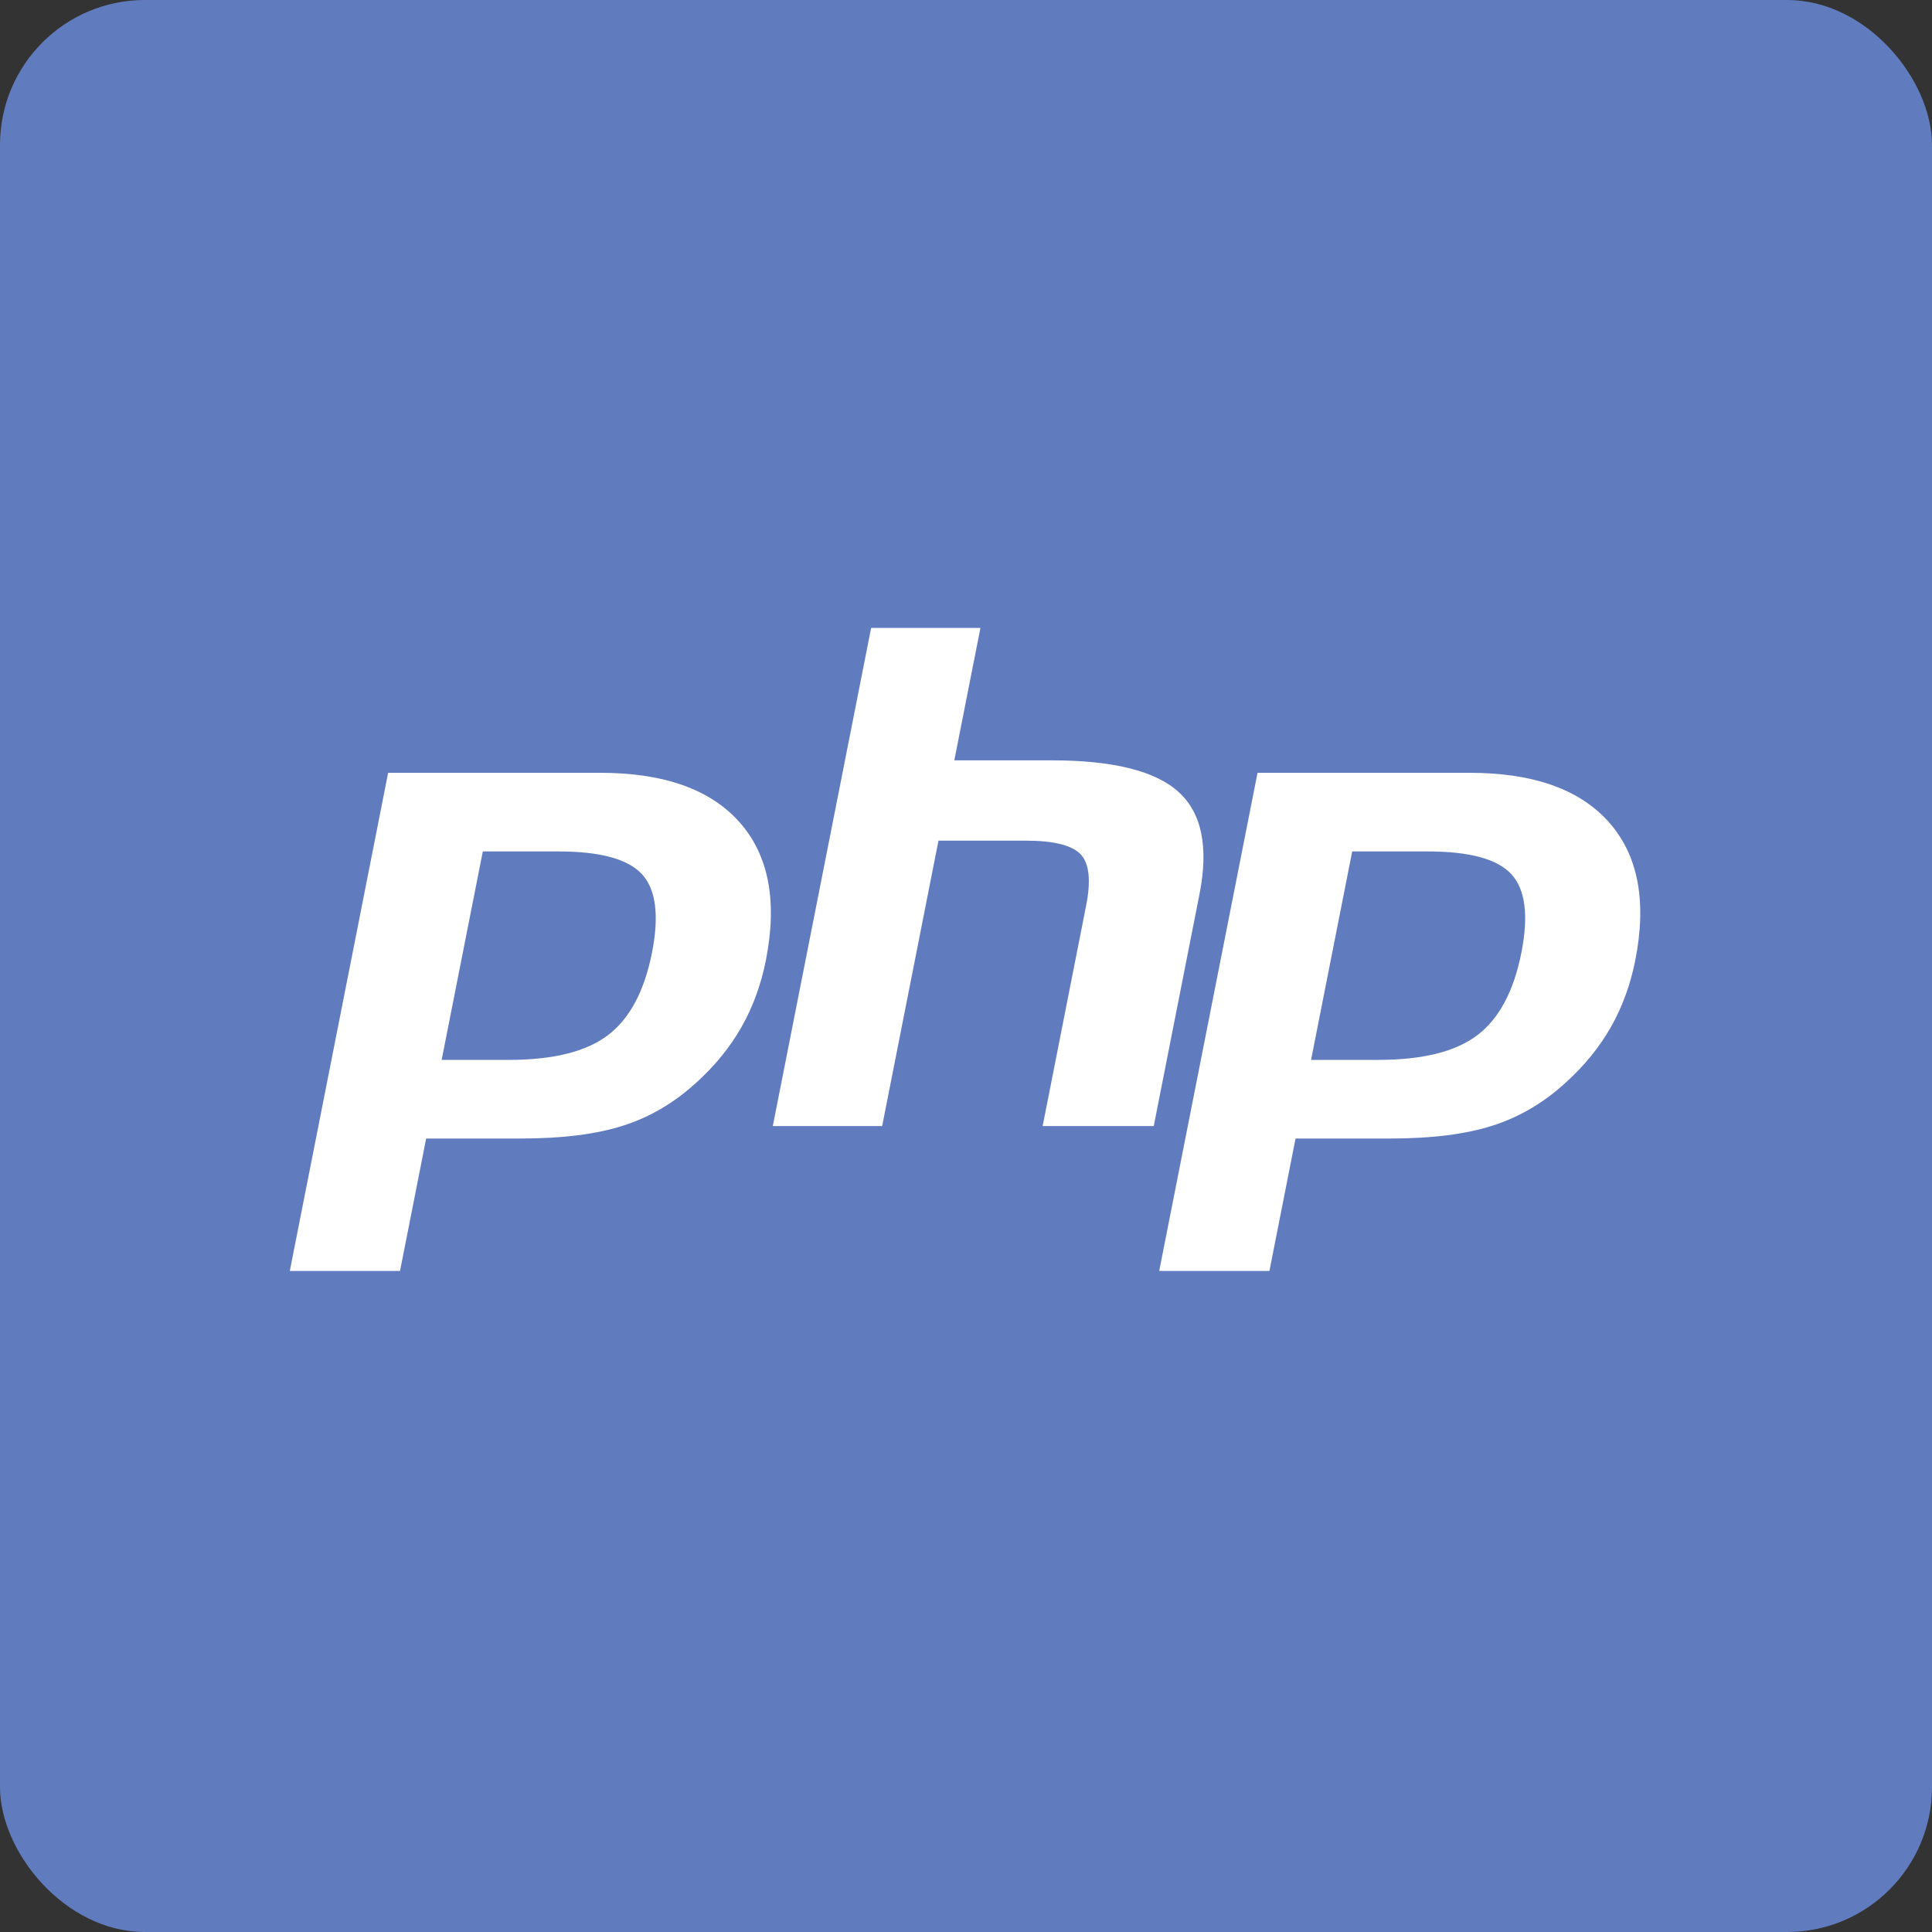
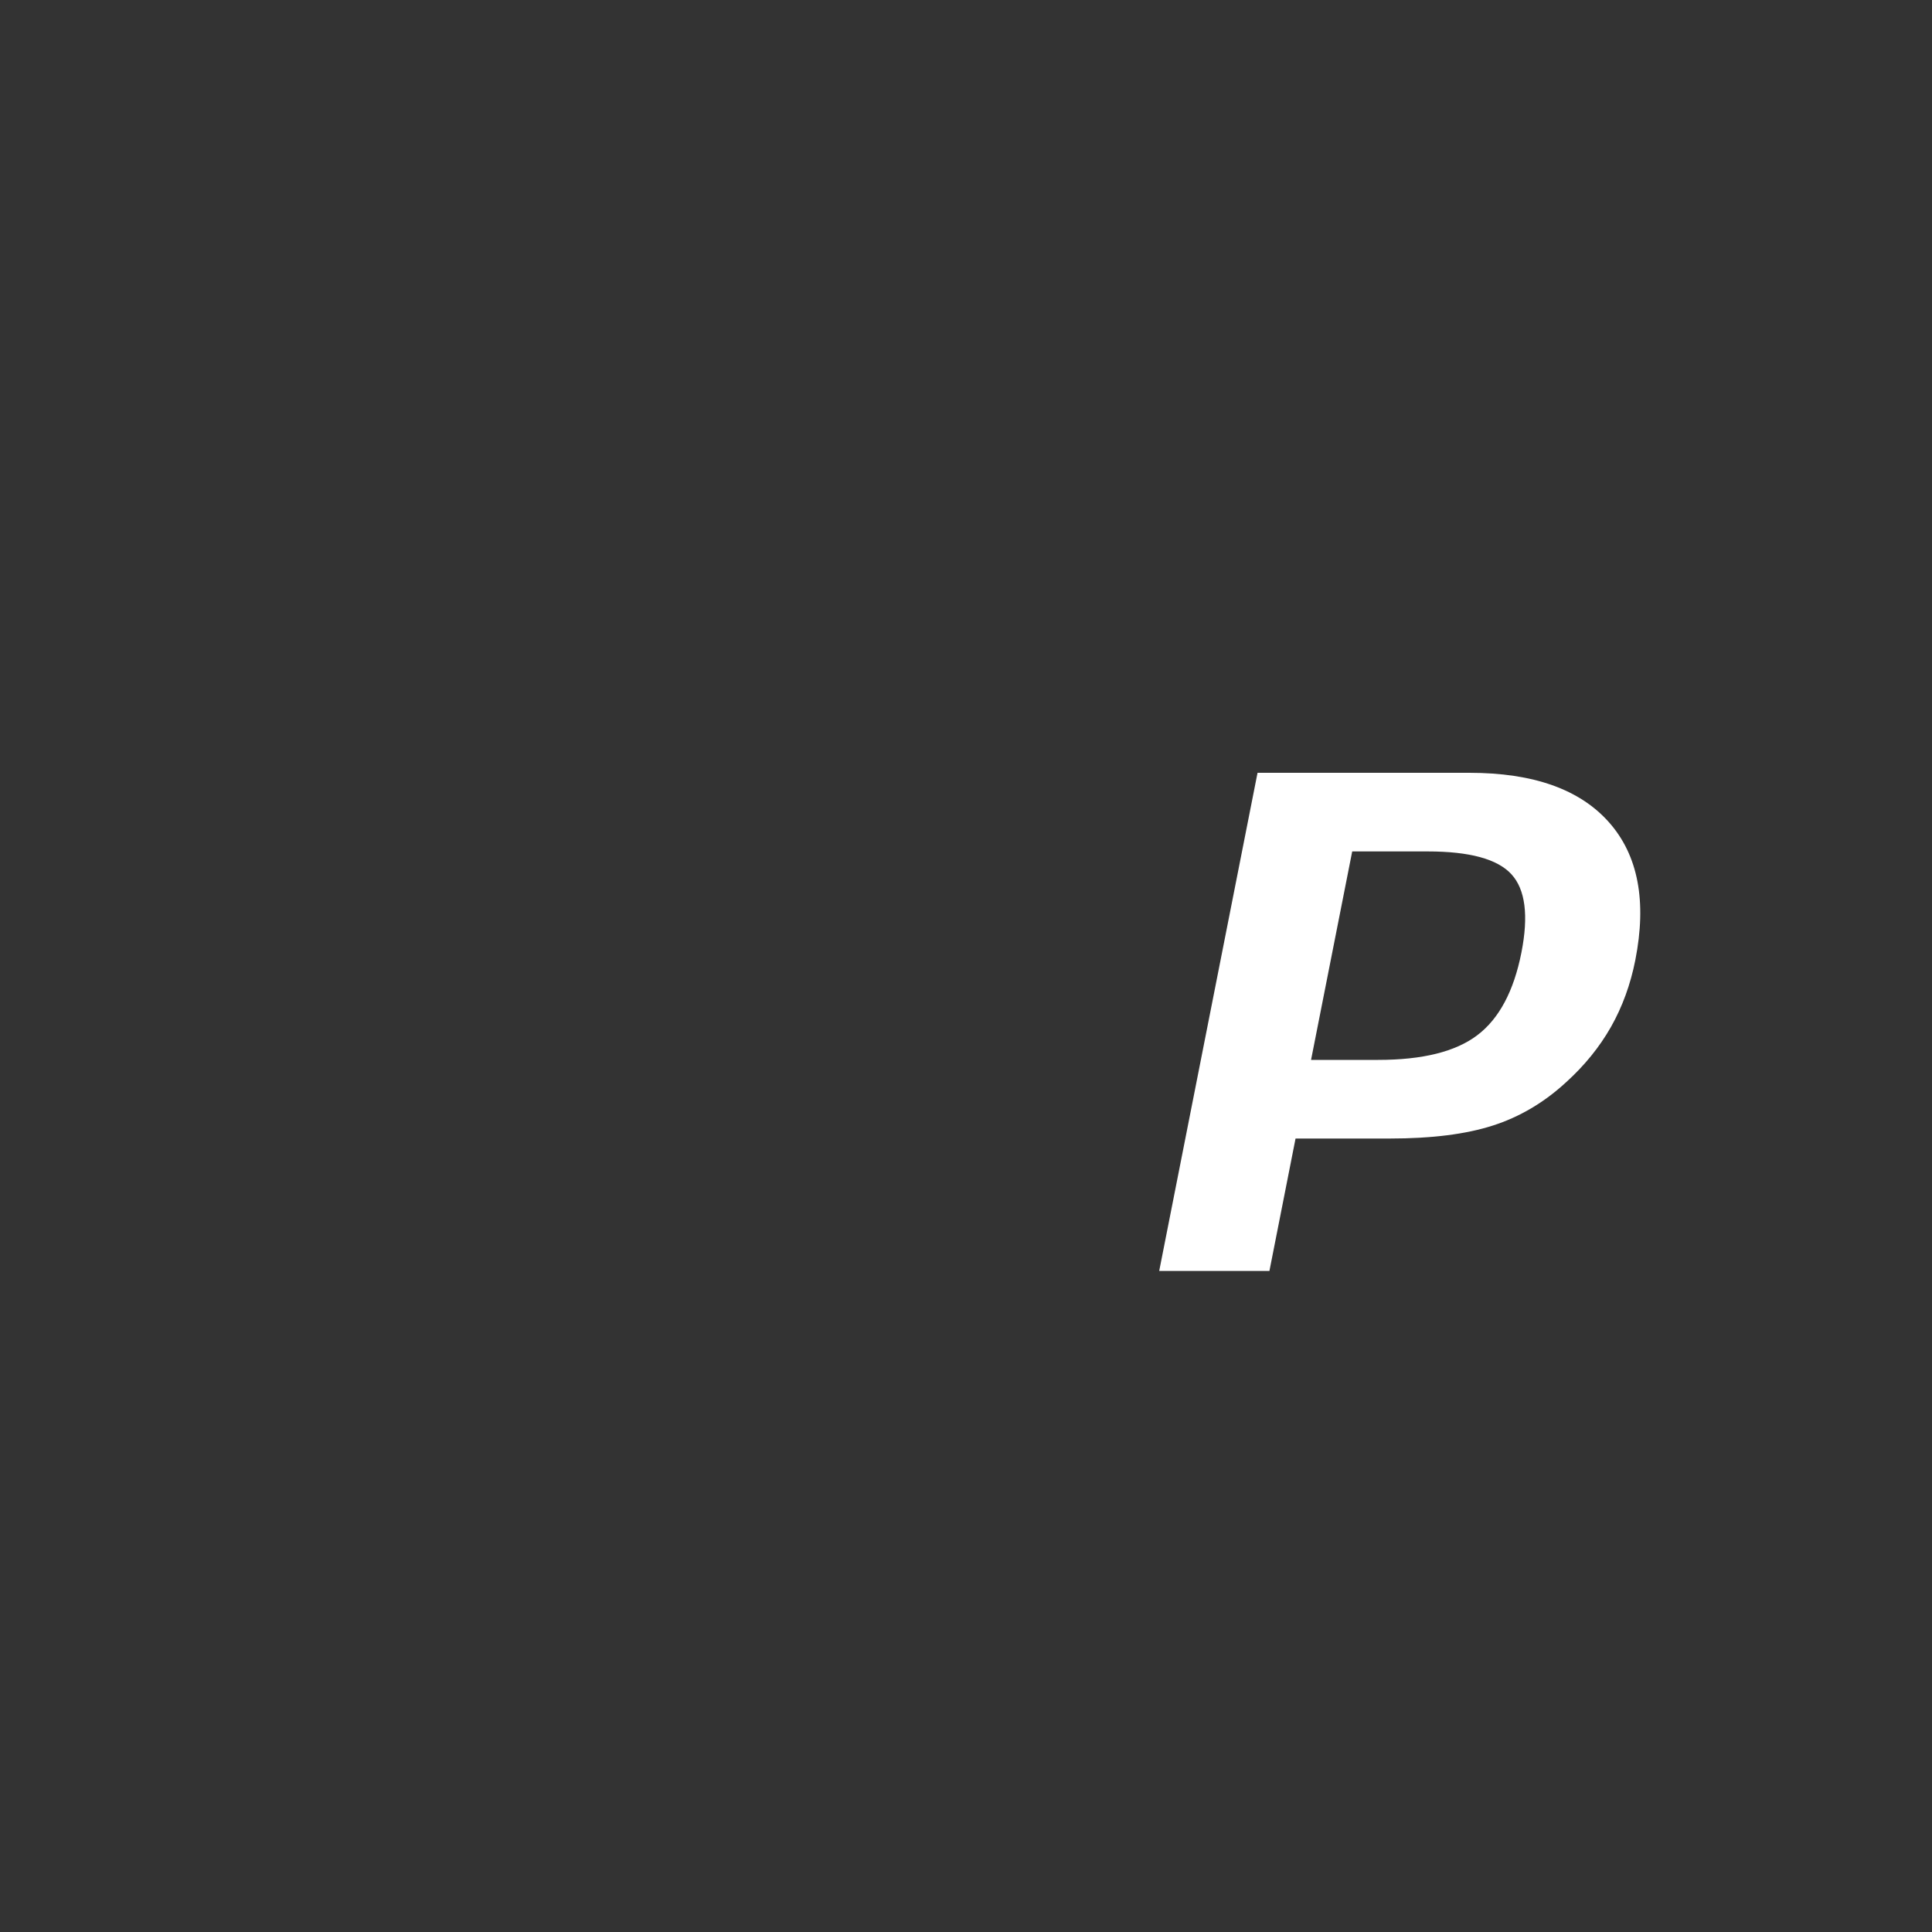
<svg xmlns="http://www.w3.org/2000/svg" width="40px" height="40px" viewBox="0 0 40 40" version="1.1">
  <rect x="0" y="0" width="40" height="40" fill="#333333" stroke="none" />
  <title>ic-code</title>
  <desc>Created with Sketch.</desc>
  <defs />
  <g id="Page-1" stroke="none" stroke-width="1" fill="none" fill-rule="evenodd">
    <g id="Hosting-Requirements" transform="translate(-432, -155)">
      <g id="php" transform="translate(432, 155)">
        <g id="ic-code">
-           <rect id="container" fill="#617CBE" x="0" y="0" width="40" height="40" rx="3" />
          <g id="PHP-logo" transform="translate(6, 13)" fill="#FFFFFF">
-             <path d="M5.559,11.686 C6.426,11.686 7.003,11.529 7.292,11.214 C7.581,10.899 7.65,10.358 7.499,9.591 C7.341,8.793 7.037,8.223 6.587,7.882 C6.137,7.54 5.451,7.37 4.532,7.37 L3.144,7.37 L3.996,11.686 L5.559,11.686 L5.559,11.686 Z M6.26294954e-17,3 L2.282,3 L2.823,5.742 L4.777,5.742 C5.639,5.742 6.349,5.831 6.905,6.01 C7.462,6.188 7.968,6.487 8.424,6.907 C8.806,7.253 9.116,7.635 9.353,8.052 C9.589,8.469 9.757,8.93 9.857,9.434 C10.098,10.656 9.916,11.609 9.311,12.291 C8.706,12.973 7.743,13.314 6.423,13.314 L2.036,13.314 L-8.8817842e-16,3 L6.26294954e-17,3 Z" id="path3124" transform="translate(4.98, 8.157) scale(1, -1) translate(-4.98, -8.157) " />
-             <path d="M12.036,10.314 L14.299,10.314 L13.758,7.572 L15.775,7.572 C17.043,7.572 17.919,7.354 18.4,6.918 C18.882,6.482 19.026,5.776 18.834,4.8 L17.887,-1.77635684e-15 L15.587,-1.77635684e-15 L16.487,4.564 C16.59,5.083 16.552,5.437 16.374,5.626 C16.196,5.814 15.818,5.909 15.239,5.909 L13.43,5.909 L12.264,-1.77635684e-15 L10,-1.77635684e-15 L12.036,10.314" id="path3126" transform="translate(14.458, 5.157) scale(1, -1) translate(-14.458, -5.157) " />
-             <path d="M23.559,11.686 C24.426,11.686 25.003,11.529 25.292,11.214 C25.581,10.899 25.65,10.358 25.499,9.591 C25.341,8.793 25.037,8.223 24.587,7.882 C24.137,7.54 23.451,7.37 22.532,7.37 L21.144,7.37 L21.996,11.686 L23.559,11.686 L23.559,11.686 Z M18,3 L20.282,3 L20.823,5.742 L22.777,5.742 C23.639,5.742 24.349,5.831 24.905,6.01 C25.462,6.188 25.968,6.487 26.424,6.907 C26.806,7.253 27.116,7.635 27.353,8.052 C27.589,8.469 27.757,8.93 27.857,9.434 C28.098,10.656 27.916,11.609 27.311,12.291 C26.706,12.973 25.743,13.314 24.423,13.314 L20.036,13.314 L18,3 L18,3 Z" id="path3128" transform="translate(22.98, 8.157) scale(1, -1) translate(-22.98, -8.157) " />
+             <path d="M23.559,11.686 C24.426,11.686 25.003,11.529 25.292,11.214 C25.581,10.899 25.65,10.358 25.499,9.591 C25.341,8.793 25.037,8.223 24.587,7.882 C24.137,7.54 23.451,7.37 22.532,7.37 L21.144,7.37 L21.996,11.686 L23.559,11.686 L23.559,11.686 Z M18,3 L20.282,3 L20.823,5.742 L22.777,5.742 C23.639,5.742 24.349,5.831 24.905,6.01 C25.462,6.188 25.968,6.487 26.424,6.907 C26.806,7.253 27.116,7.635 27.353,8.052 C27.589,8.469 27.757,8.93 27.857,9.434 C28.098,10.656 27.916,11.609 27.311,12.291 C26.706,12.973 25.743,13.314 24.423,13.314 L20.036,13.314 L18,3 Z" id="path3128" transform="translate(22.98, 8.157) scale(1, -1) translate(-22.98, -8.157) " />
          </g>
        </g>
      </g>
    </g>
  </g>
</svg>